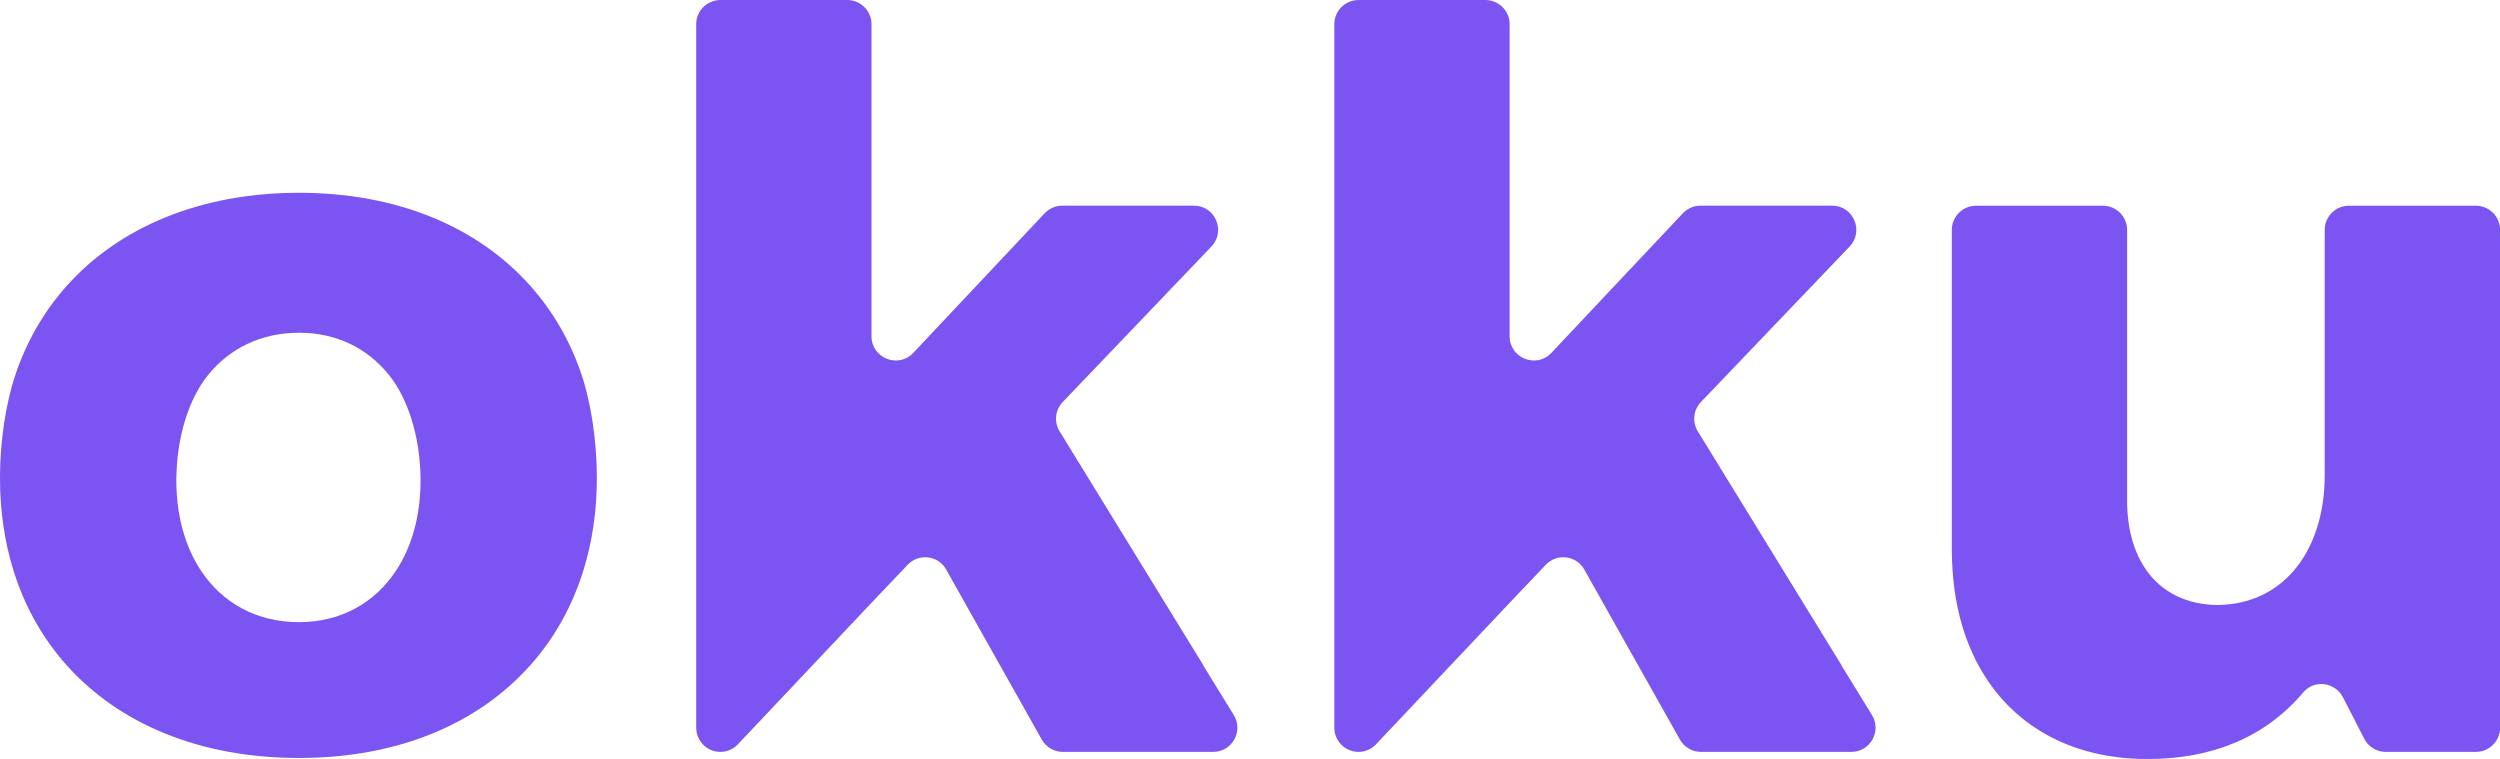
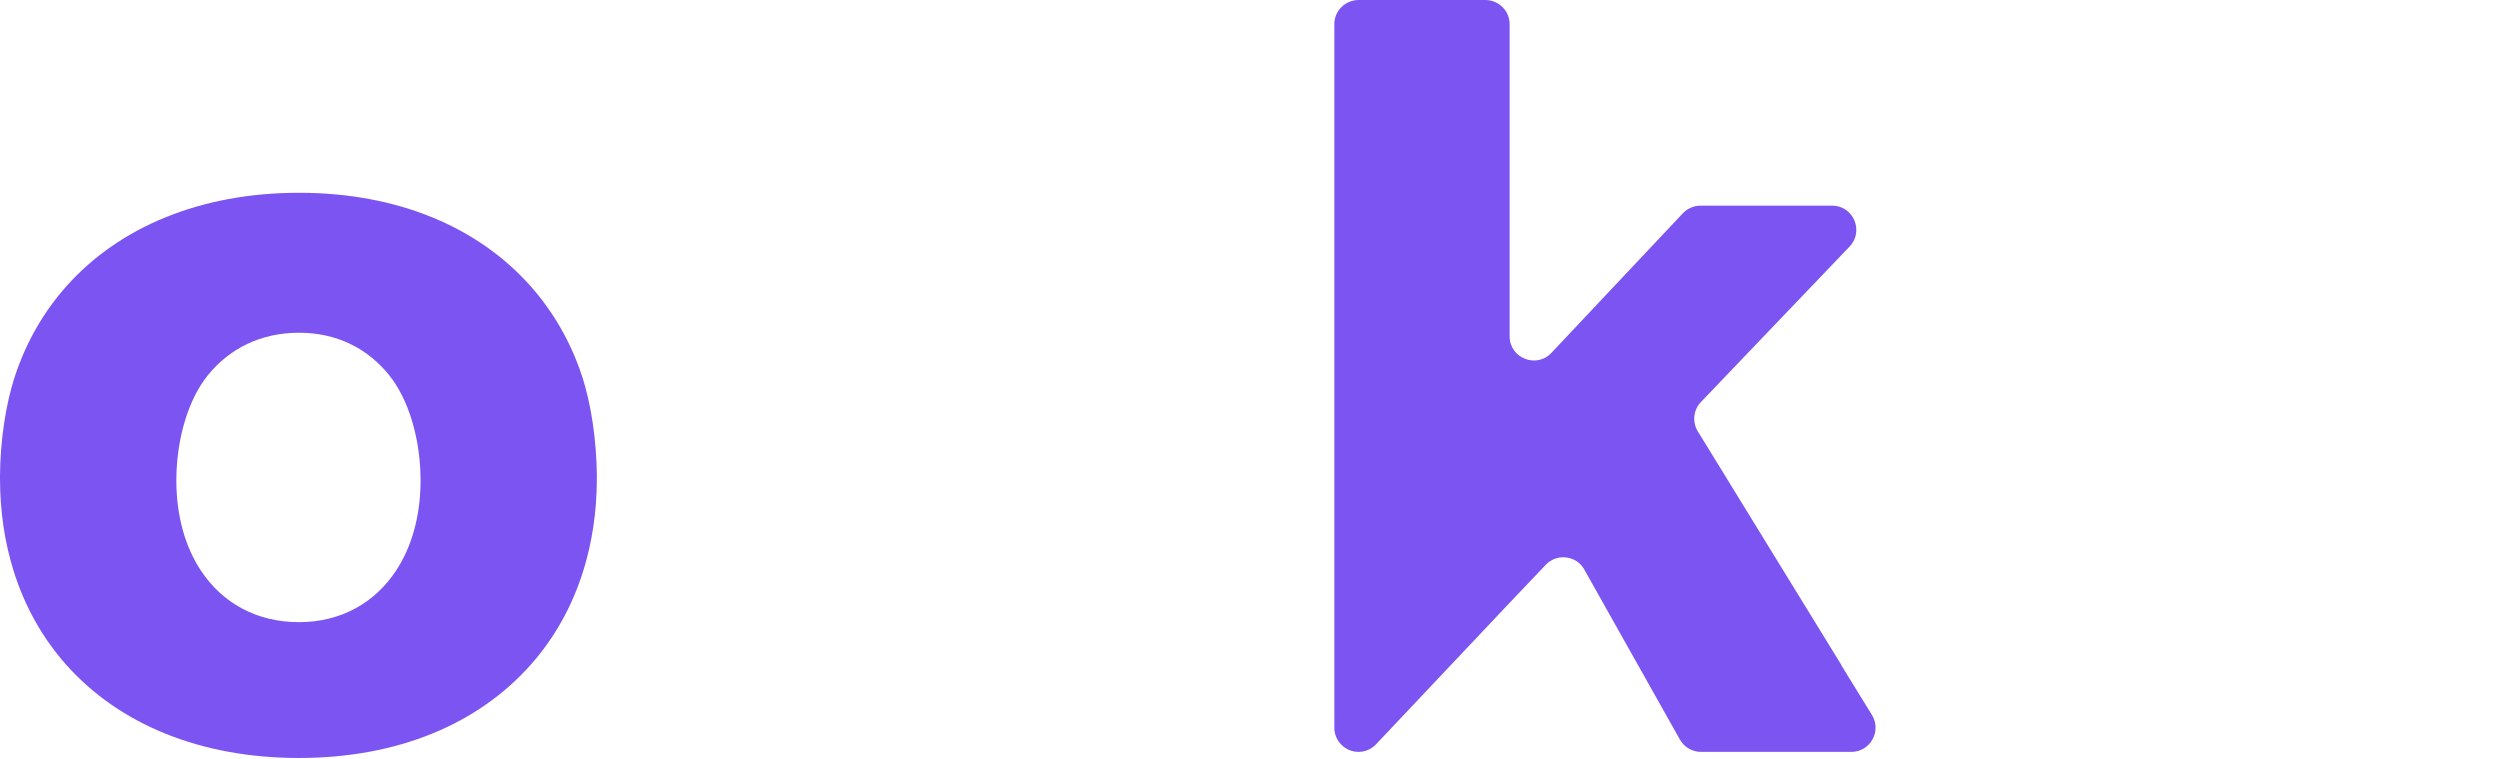
<svg xmlns="http://www.w3.org/2000/svg" id="Laag_2" data-name="Laag 2" viewBox="0 0 331.87 100.75">
  <defs>
    <style>
      .cls-1 {
        fill: #7b54f1;
      }
    </style>
  </defs>
  <g id="Laag_1-2" data-name="Laag 1">
    <g>
-       <path class="cls-1" d="m159.73,88.29l-.02-.03-7.72-12.56-7.71-12.55-.03-.05-3.59-5.84c-.76-1.24-.59-2.85.42-3.9l2.65-2.77,12.05-12.6.03-.03,5-5.23c1.95-2.04.51-5.43-2.32-5.43h-17.47c-.88,0-1.73.37-2.34,1.01l-9.08,9.65-.03.03-8.33,8.85c-1.99,2.12-5.55.71-5.55-2.2V3.21c0-1.59-1.16-2.9-2.68-3.16-.17-.03-.35-.05-.53-.05h-16.85c-.18,0-.36.02-.53.05-1.52.26-2.68,1.57-2.68,3.16v93.39c0,1.77,1.44,3.21,3.21,3.21.88,0,1.73-.36,2.33-1.01l9.93-10.52.03-.03,7.76-8.22,4.13-4.34.68-.72c1.49-1.56,4.07-1.24,5.12.64l.04.08,7.06,12.56.02.03,5.56,9.89c.57,1.01,1.64,1.64,2.8,1.64h19.96c2.51,0,4.05-2.75,2.73-4.89l-4.08-6.63Z" />
      <path class="cls-1" d="m244.45,88.29l-.02-.03-7.72-12.56-7.71-12.55-.03-.05-3.59-5.84c-.76-1.24-.59-2.85.42-3.9l2.65-2.77,12.05-12.6.03-.03,5-5.23c1.95-2.04.51-5.43-2.32-5.43h-17.47c-.88,0-1.73.37-2.34,1.01l-9.09,9.65-.03.03-8.33,8.85c-1.99,2.12-5.55.71-5.55-2.2V3.21c0-1.59-1.16-2.9-2.68-3.16-.17-.03-.35-.05-.53-.05h-16.85c-.18,0-.36.02-.53.05-1.52.26-2.68,1.57-2.68,3.16v93.39c0,1.77,1.44,3.21,3.21,3.21.88,0,1.73-.36,2.33-1.01l9.93-10.52.03-.03,7.76-8.22,4.13-4.34.68-.72c1.49-1.56,4.07-1.24,5.12.64l.04.08,7.06,12.56.02.03,5.56,9.89c.57,1.01,1.64,1.64,2.8,1.64h19.96c2.51,0,4.05-2.75,2.74-4.89l-4.08-6.63Z" />
-       <path class="cls-1" d="m328.66,27.31h-16.85c-1.77,0-3.21,1.44-3.21,3.21v32.57s0,0,0,.01c0,.02,0,.03,0,.05-.01,5.09-1.45,9.48-4.06,12.55-2.41,2.83-5.81,4.54-10.07,4.61-4.14,0-7.44-1.65-9.54-4.61-1.65-2.33-2.56-5.46-2.56-9.25V30.52c0-1.77-1.44-3.21-3.21-3.21h-16.85c-1.77,0-3.21,1.44-3.21,3.21v42.53c0,.91.04,1.79.1,2.66.32,4.78,1.49,9,3.41,12.56,0,.01.01.02.02.03,4.26,7.88,12.17,12.46,22.43,12.46,8.69,0,15.72-2.95,20.7-8.86,1.46-1.73,4.22-1.35,5.26.66l2.83,5.51c.55,1.07,1.65,1.74,2.86,1.74h11.96c1.77,0,3.21-1.44,3.21-3.21V30.52c0-1.77-1.44-3.21-3.21-3.21Z" />
      <path class="cls-1" d="m79.23,63.1c-.04-4.55-.73-9.45-2-13.27-1.49-4.49-3.8-8.46-6.79-11.84,0-.01-.02-.02-.03-.03-6.95-7.82-17.64-12.37-30.72-12.37s-23.87,4.56-30.84,12.37c0,.01-.02.02-.03.03-3,3.38-5.31,7.35-6.8,11.84C.74,53.65.04,58.55,0,63.1c0,.02,0,.03,0,.05,0,.11,0,.23,0,.34,0,4.38.62,8.46,1.78,12.21,1.48,4.79,3.87,9.01,7.02,12.56,0,.01.02.02.03.03,6.97,7.81,17.7,12.33,30.85,12.33s23.78-4.52,30.73-12.33c0-.01.02-.02.03-.03,3.15-3.55,5.53-7.77,7.01-12.56,1.16-3.74,1.78-7.83,1.78-12.21,0-.11,0-.23,0-.34,0-.02,0-.03,0-.05Zm-39.55,19.49c-5.62,0-10.19-2.55-13.04-6.89-2.06-3.14-3.23-7.2-3.23-11.94,0-.2,0-.41.01-.61,0-.02,0-.03,0-.05.12-5.12,1.62-10.12,4.16-13.27,2.87-3.57,7.06-5.66,12.11-5.66s9.13,2.09,11.99,5.66c2.52,3.15,4.02,8.14,4.14,13.27,0,.02,0,.03,0,.05,0,.2.01.41.01.61,0,4.74-1.17,8.8-3.22,11.94-2.84,4.34-7.37,6.89-12.92,6.89Z" />
    </g>
  </g>
</svg>